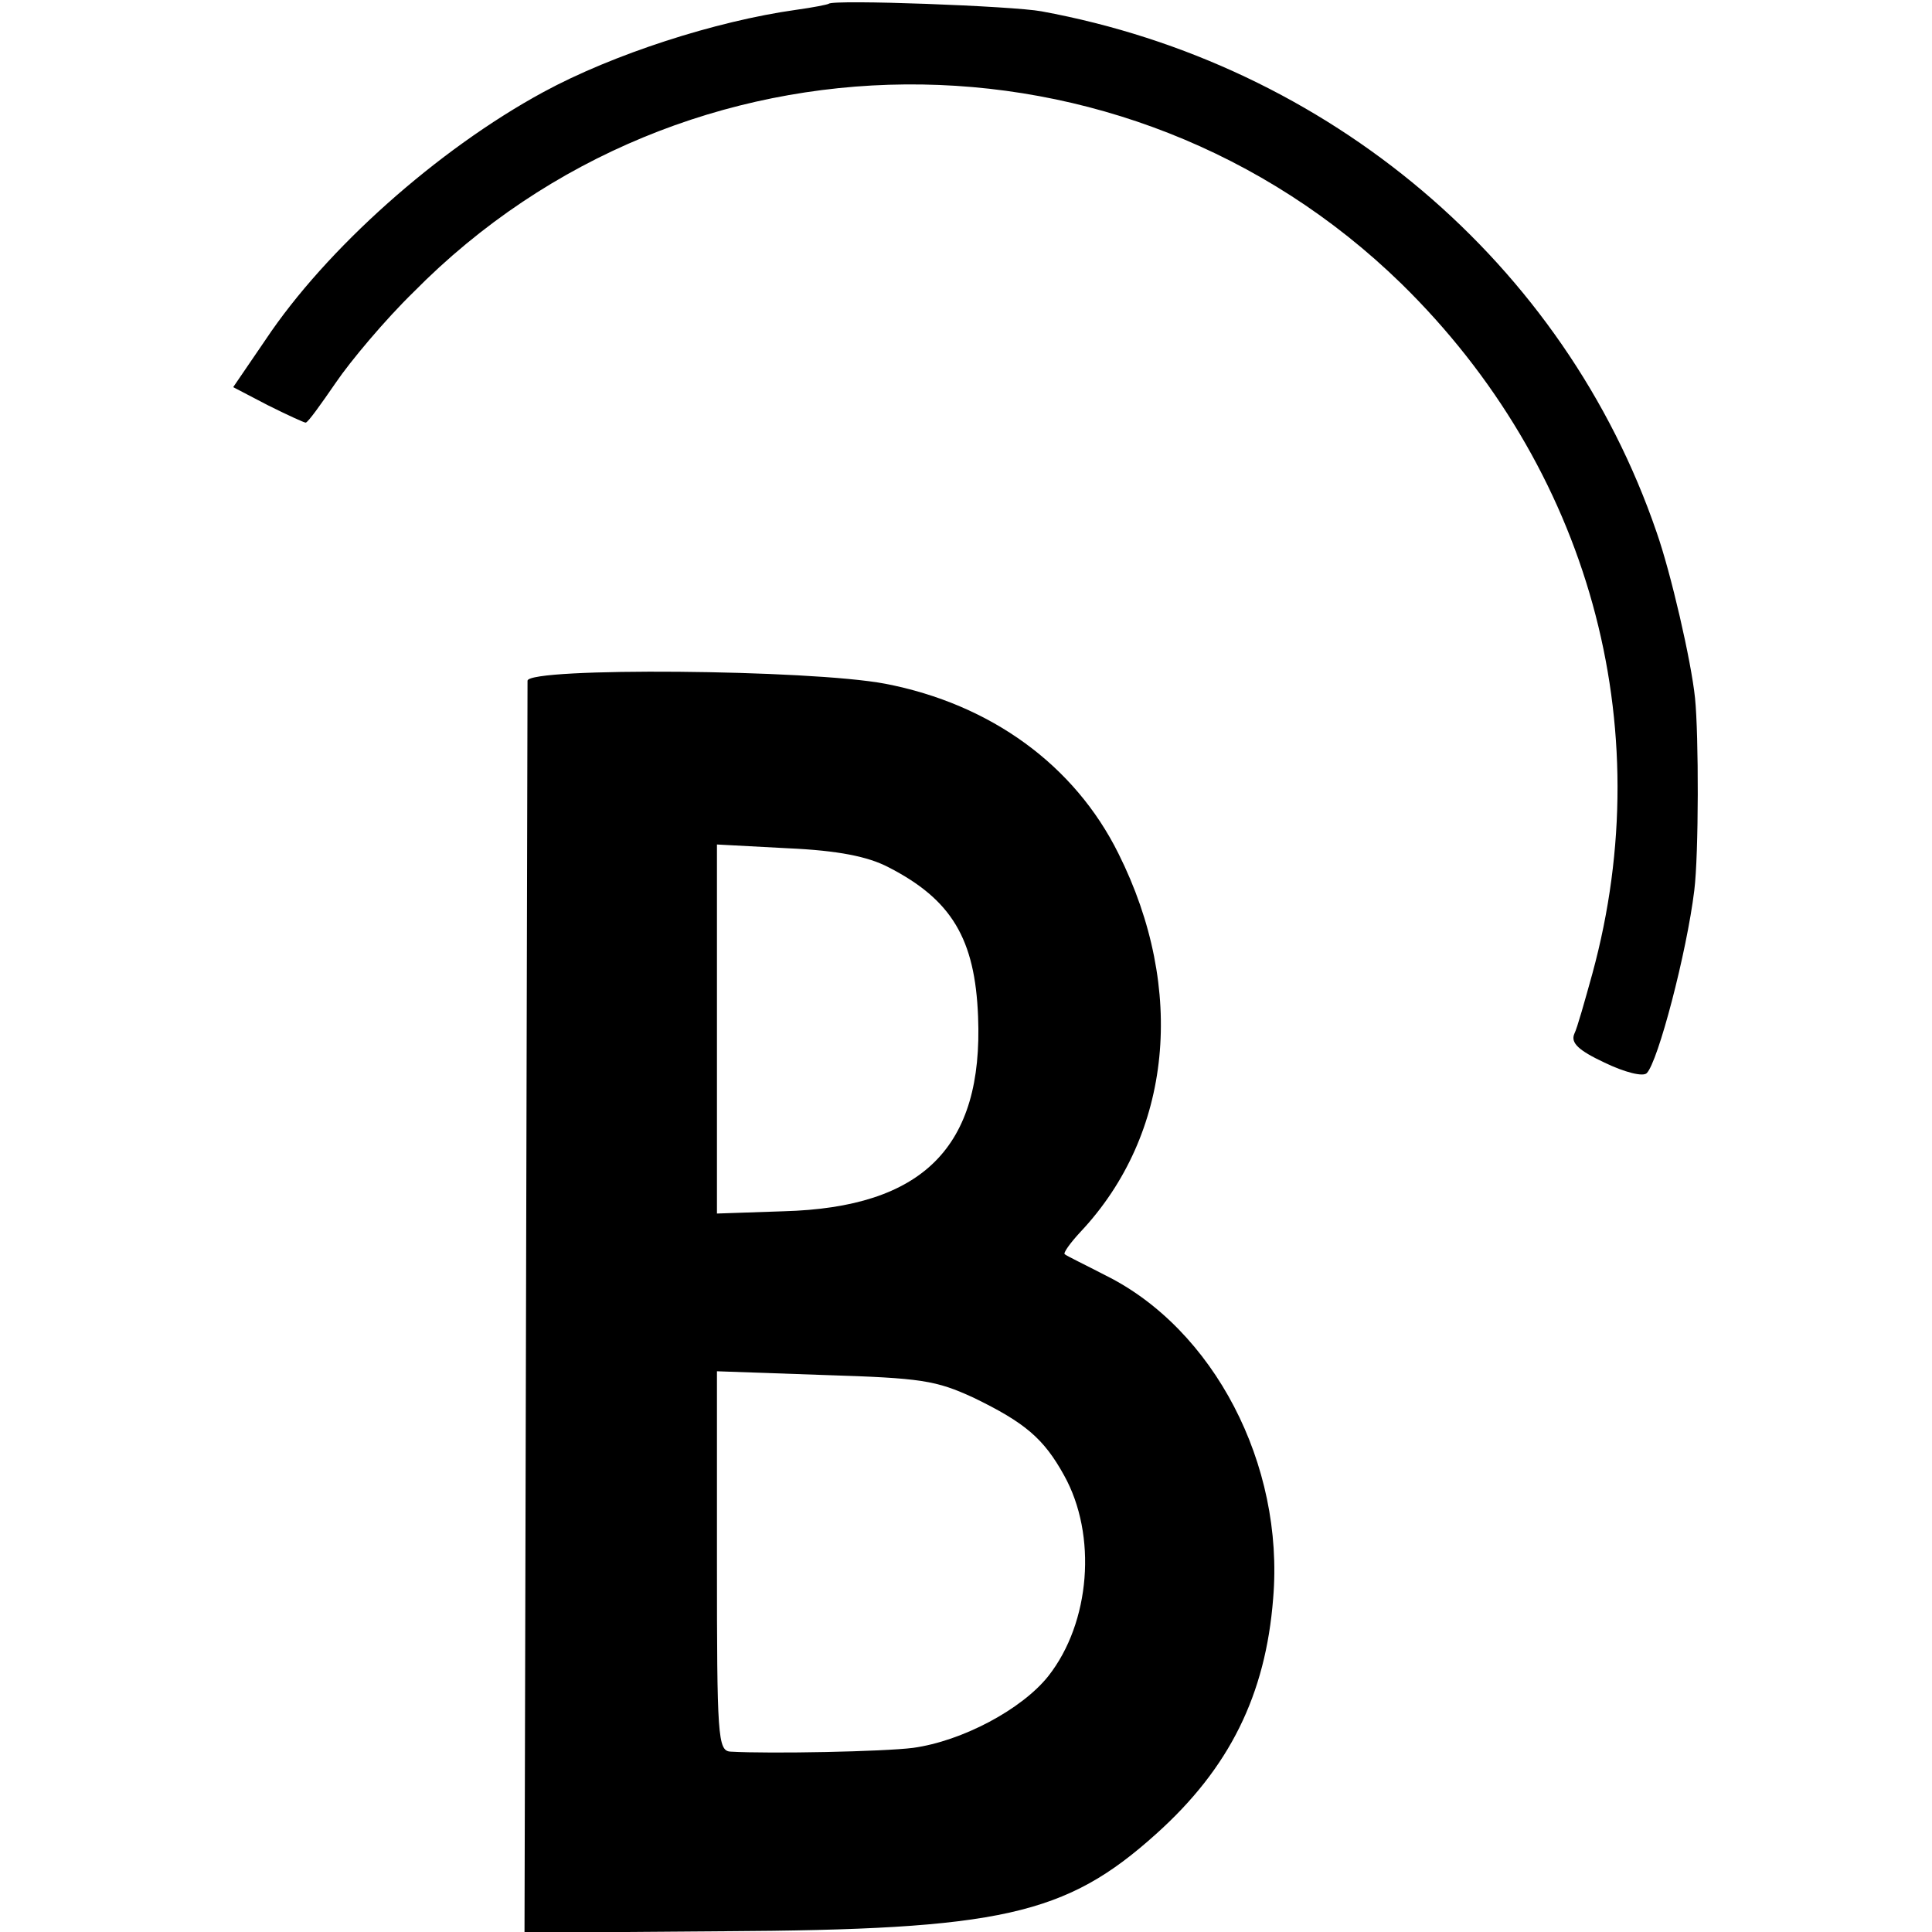
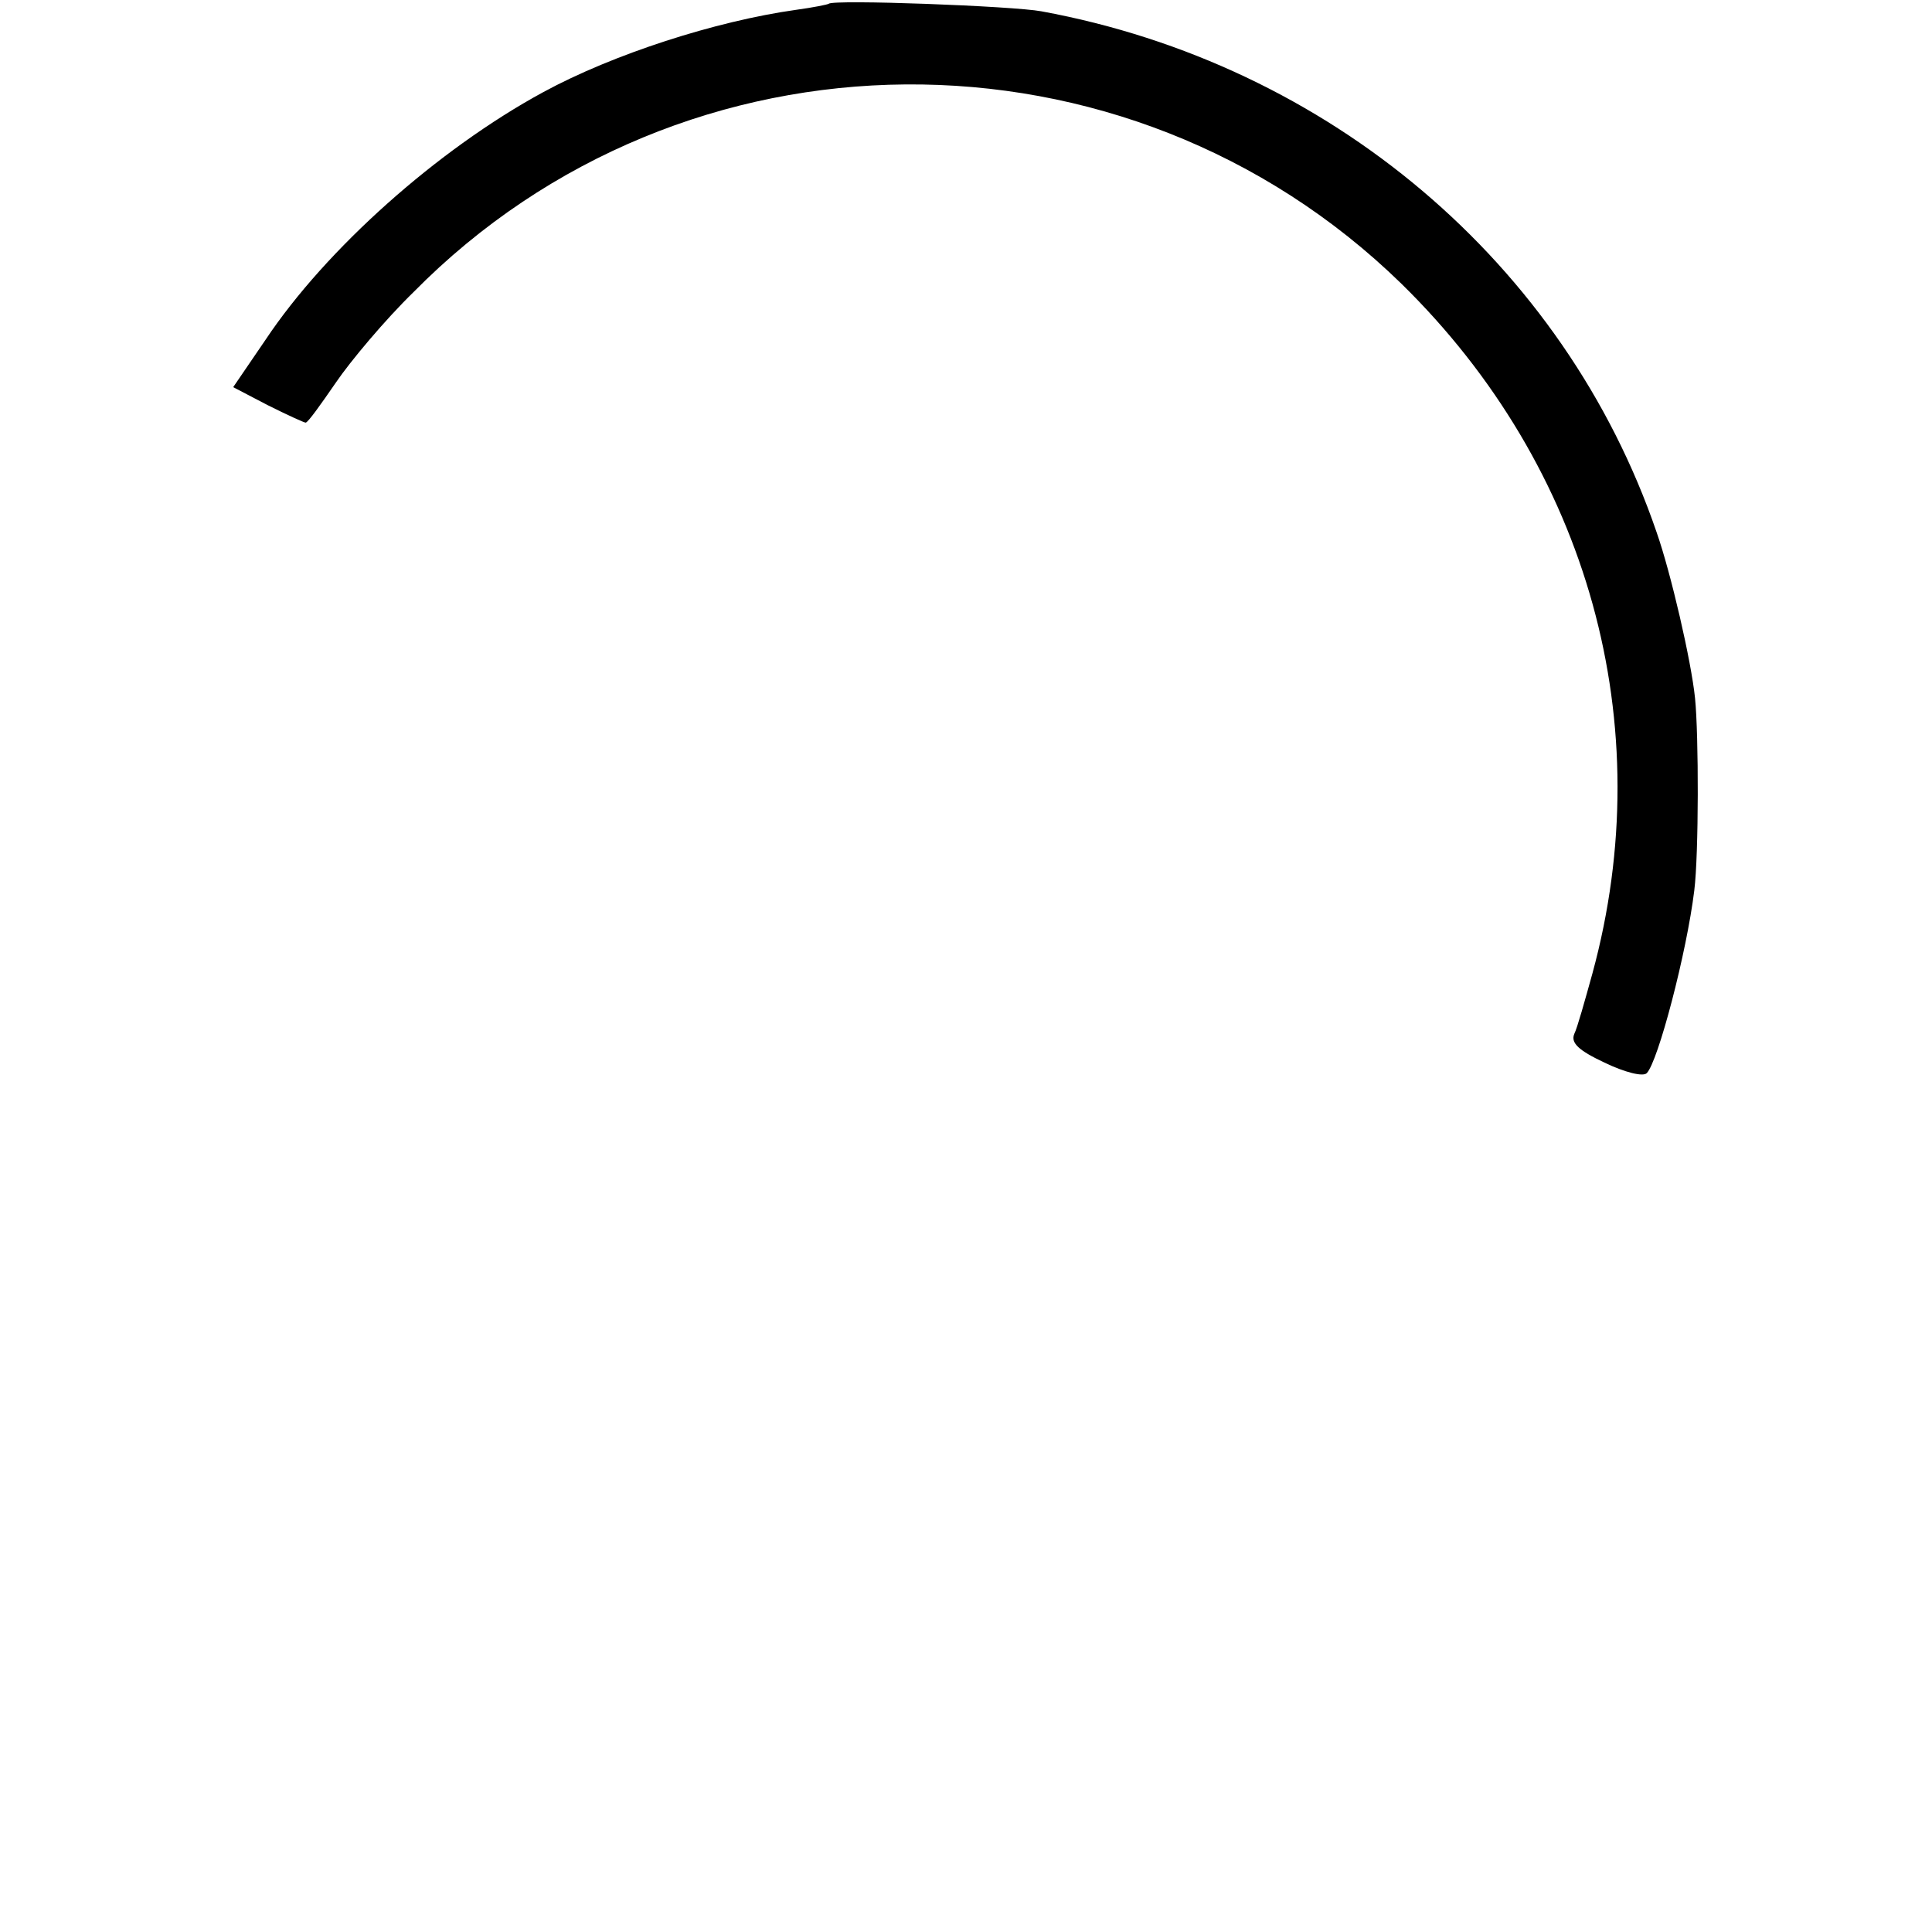
<svg xmlns="http://www.w3.org/2000/svg" version="1.0" width="256pt" height="256pt" viewBox="0 0 256 256" preserveAspectRatio="xMidYMid meet">
  <g transform="translate(0,256) scale(0.1,-0.1)" fill="#000000" stroke="none">
    <path d="M1098 2555 c-1 -1 -21 -5 -43 -8 -107 -15 -243 -59 -335 -109 -140 -76 -288 -208 -368 -328 l-43 -63 46 -24 c26 -13 48 -23 50 -23 3 0 20 24 40 53 19 28 65 83 103 120 358 363 944 367 1309 11 248 -243 343 -584 253 -914 -10 -36 -20 -72 -24 -80 -5 -12 6 -22 40 -38 27 -13 51 -19 56 -14 15 15 53 160 63 242 6 48 6 206 1 255 -5 49 -32 166 -51 220 -122 356 -434 620 -815 690 -37 7 -276 16 -282 10z" />
-     <path d="M699 1658 c0 -7 -1 -383 -2 -836 l-2 -823 262 2 c369 2 455 21 575 129 97 87 145 184 155 312 15 178 -79 357 -222 428 -27 14 -52 26 -54 28 -3 1 7 15 21 30 121 129 140 321 50 501 -58 117 -169 198 -309 225 -100 19 -473 22 -474 4z m478 -247 c84 -43 115 -95 119 -198 7 -173 -73 -253 -258 -258 l-88 -3 0 245 0 244 94 -5 c67 -3 106 -11 133 -25z m113 -703 c68 -33 93 -54 120 -103 44 -79 35 -195 -21 -266 -35 -44 -114 -86 -179 -95 -39 -5 -189 -8 -242 -5 -17 1 -18 20 -18 252 l0 252 143 -5 c128 -4 147 -7 197 -30z" />
  </g>
</svg>